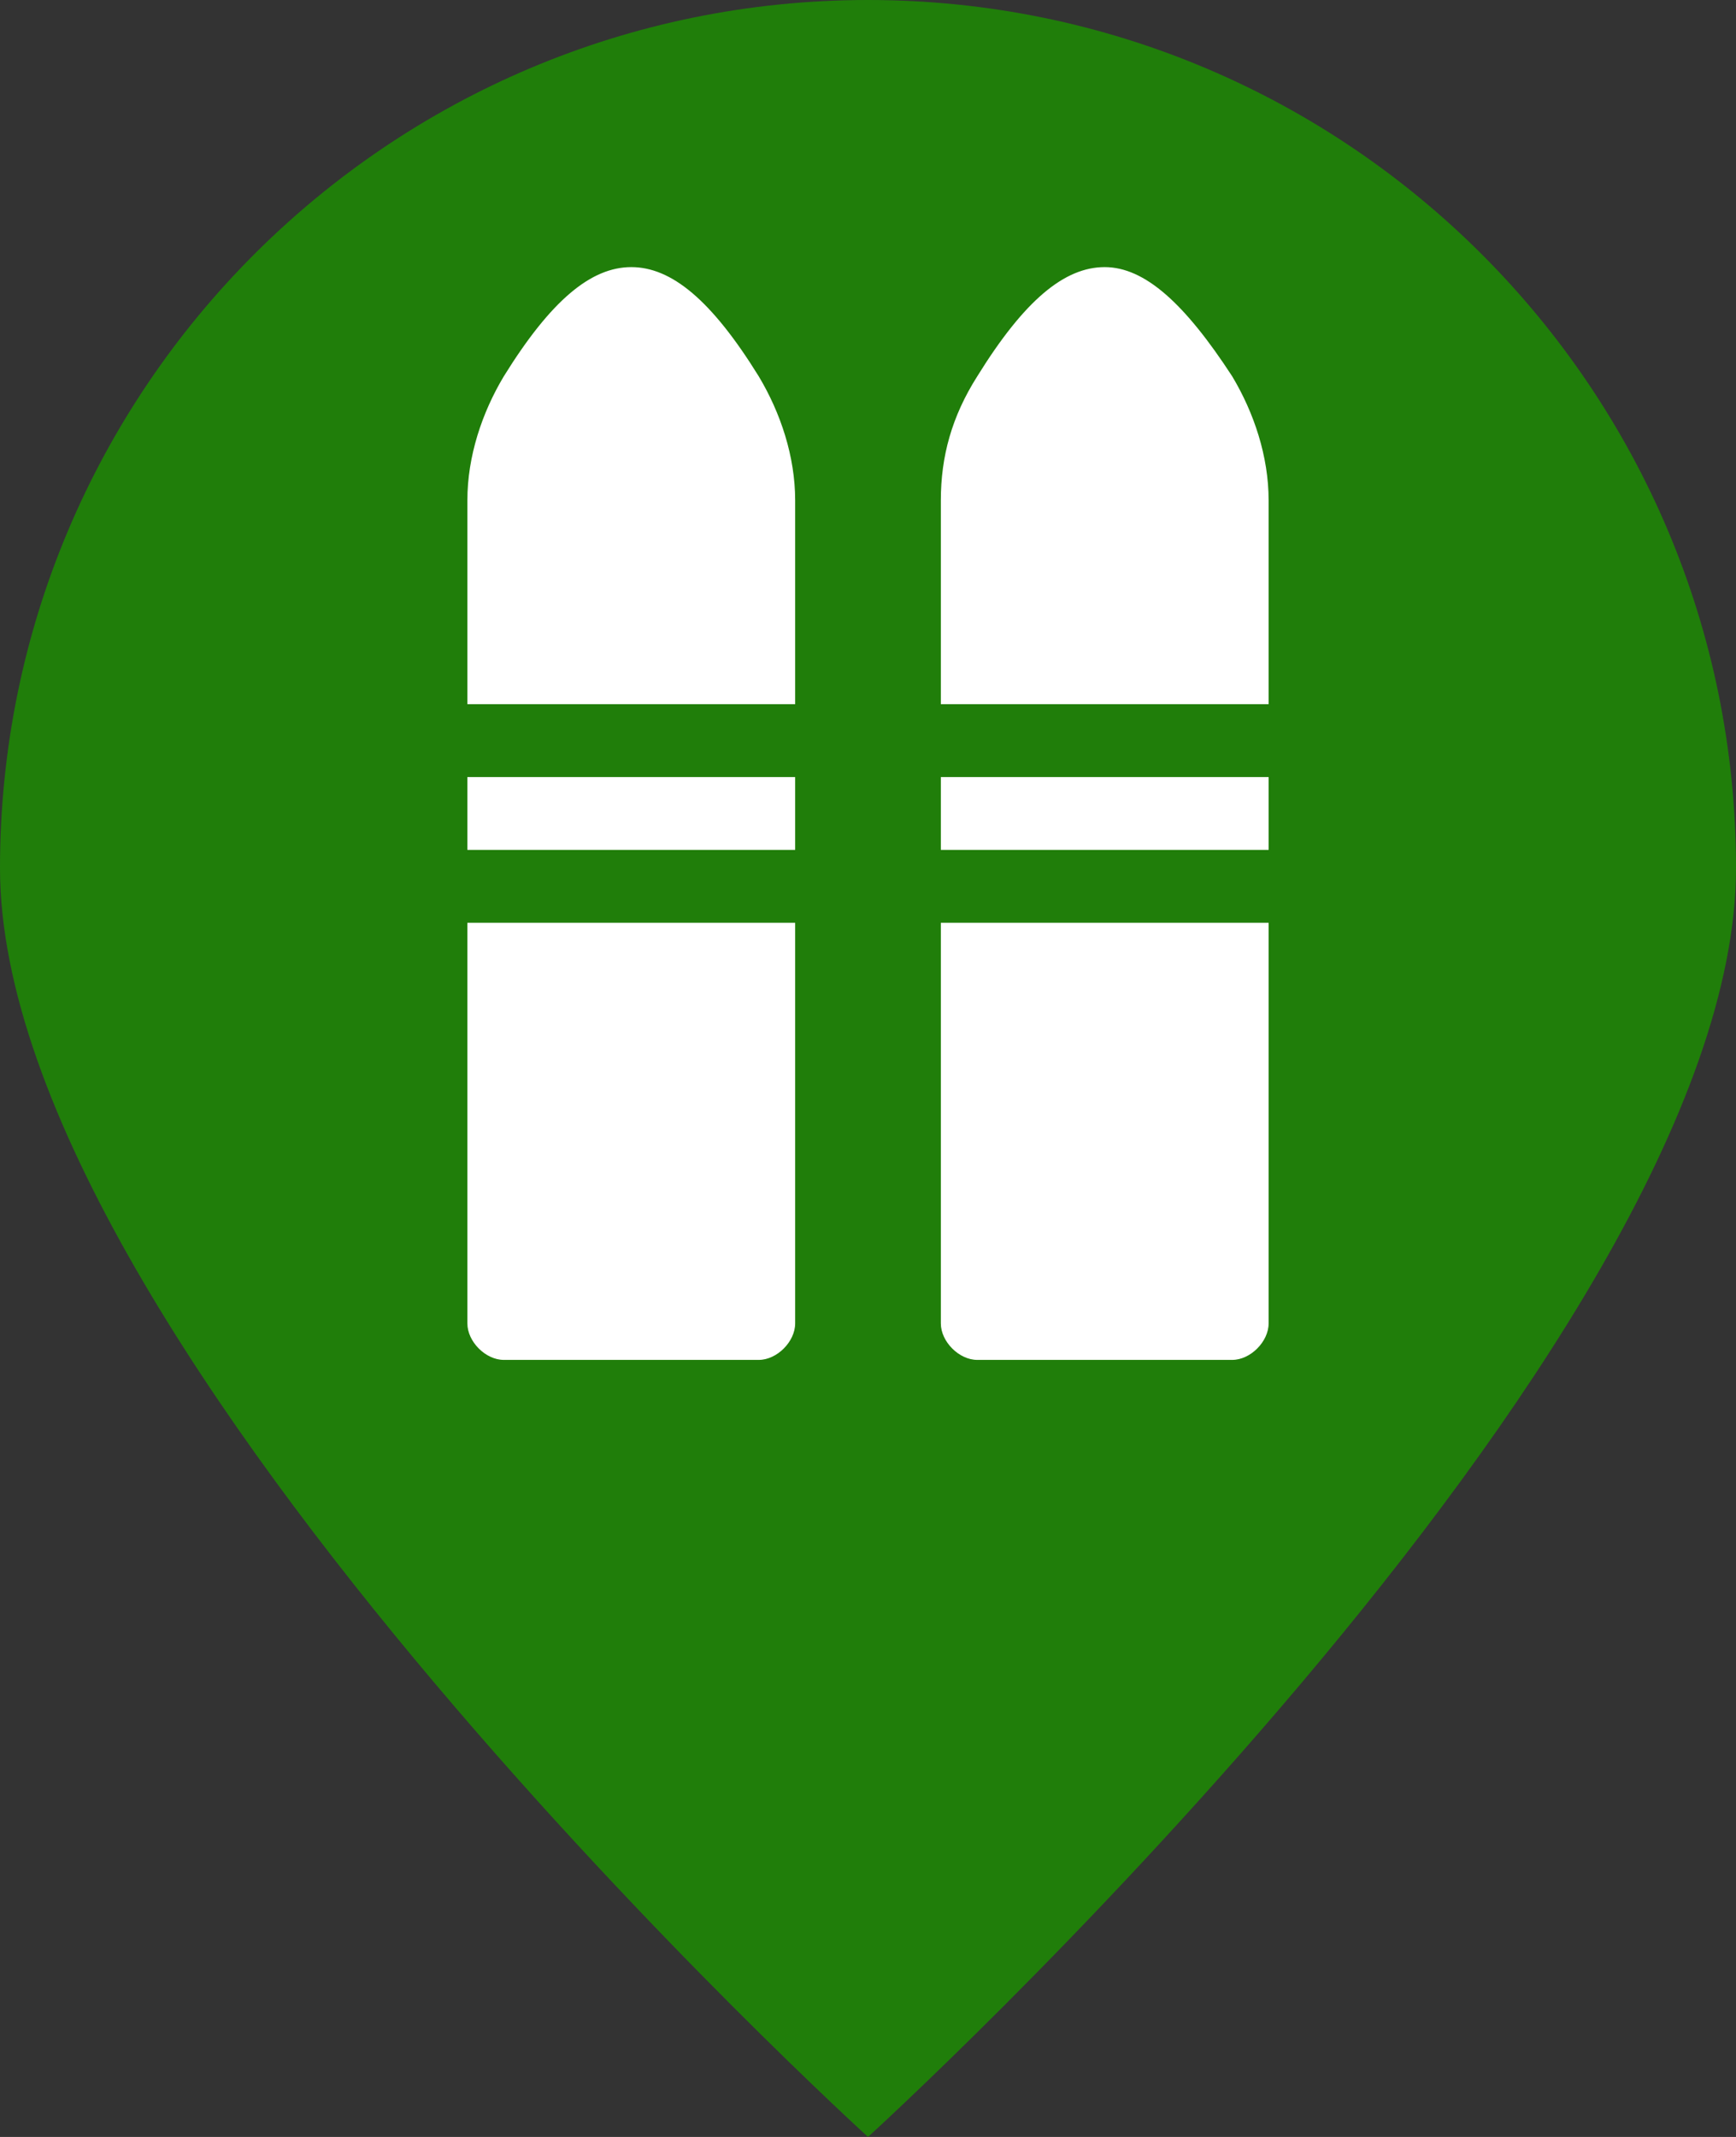
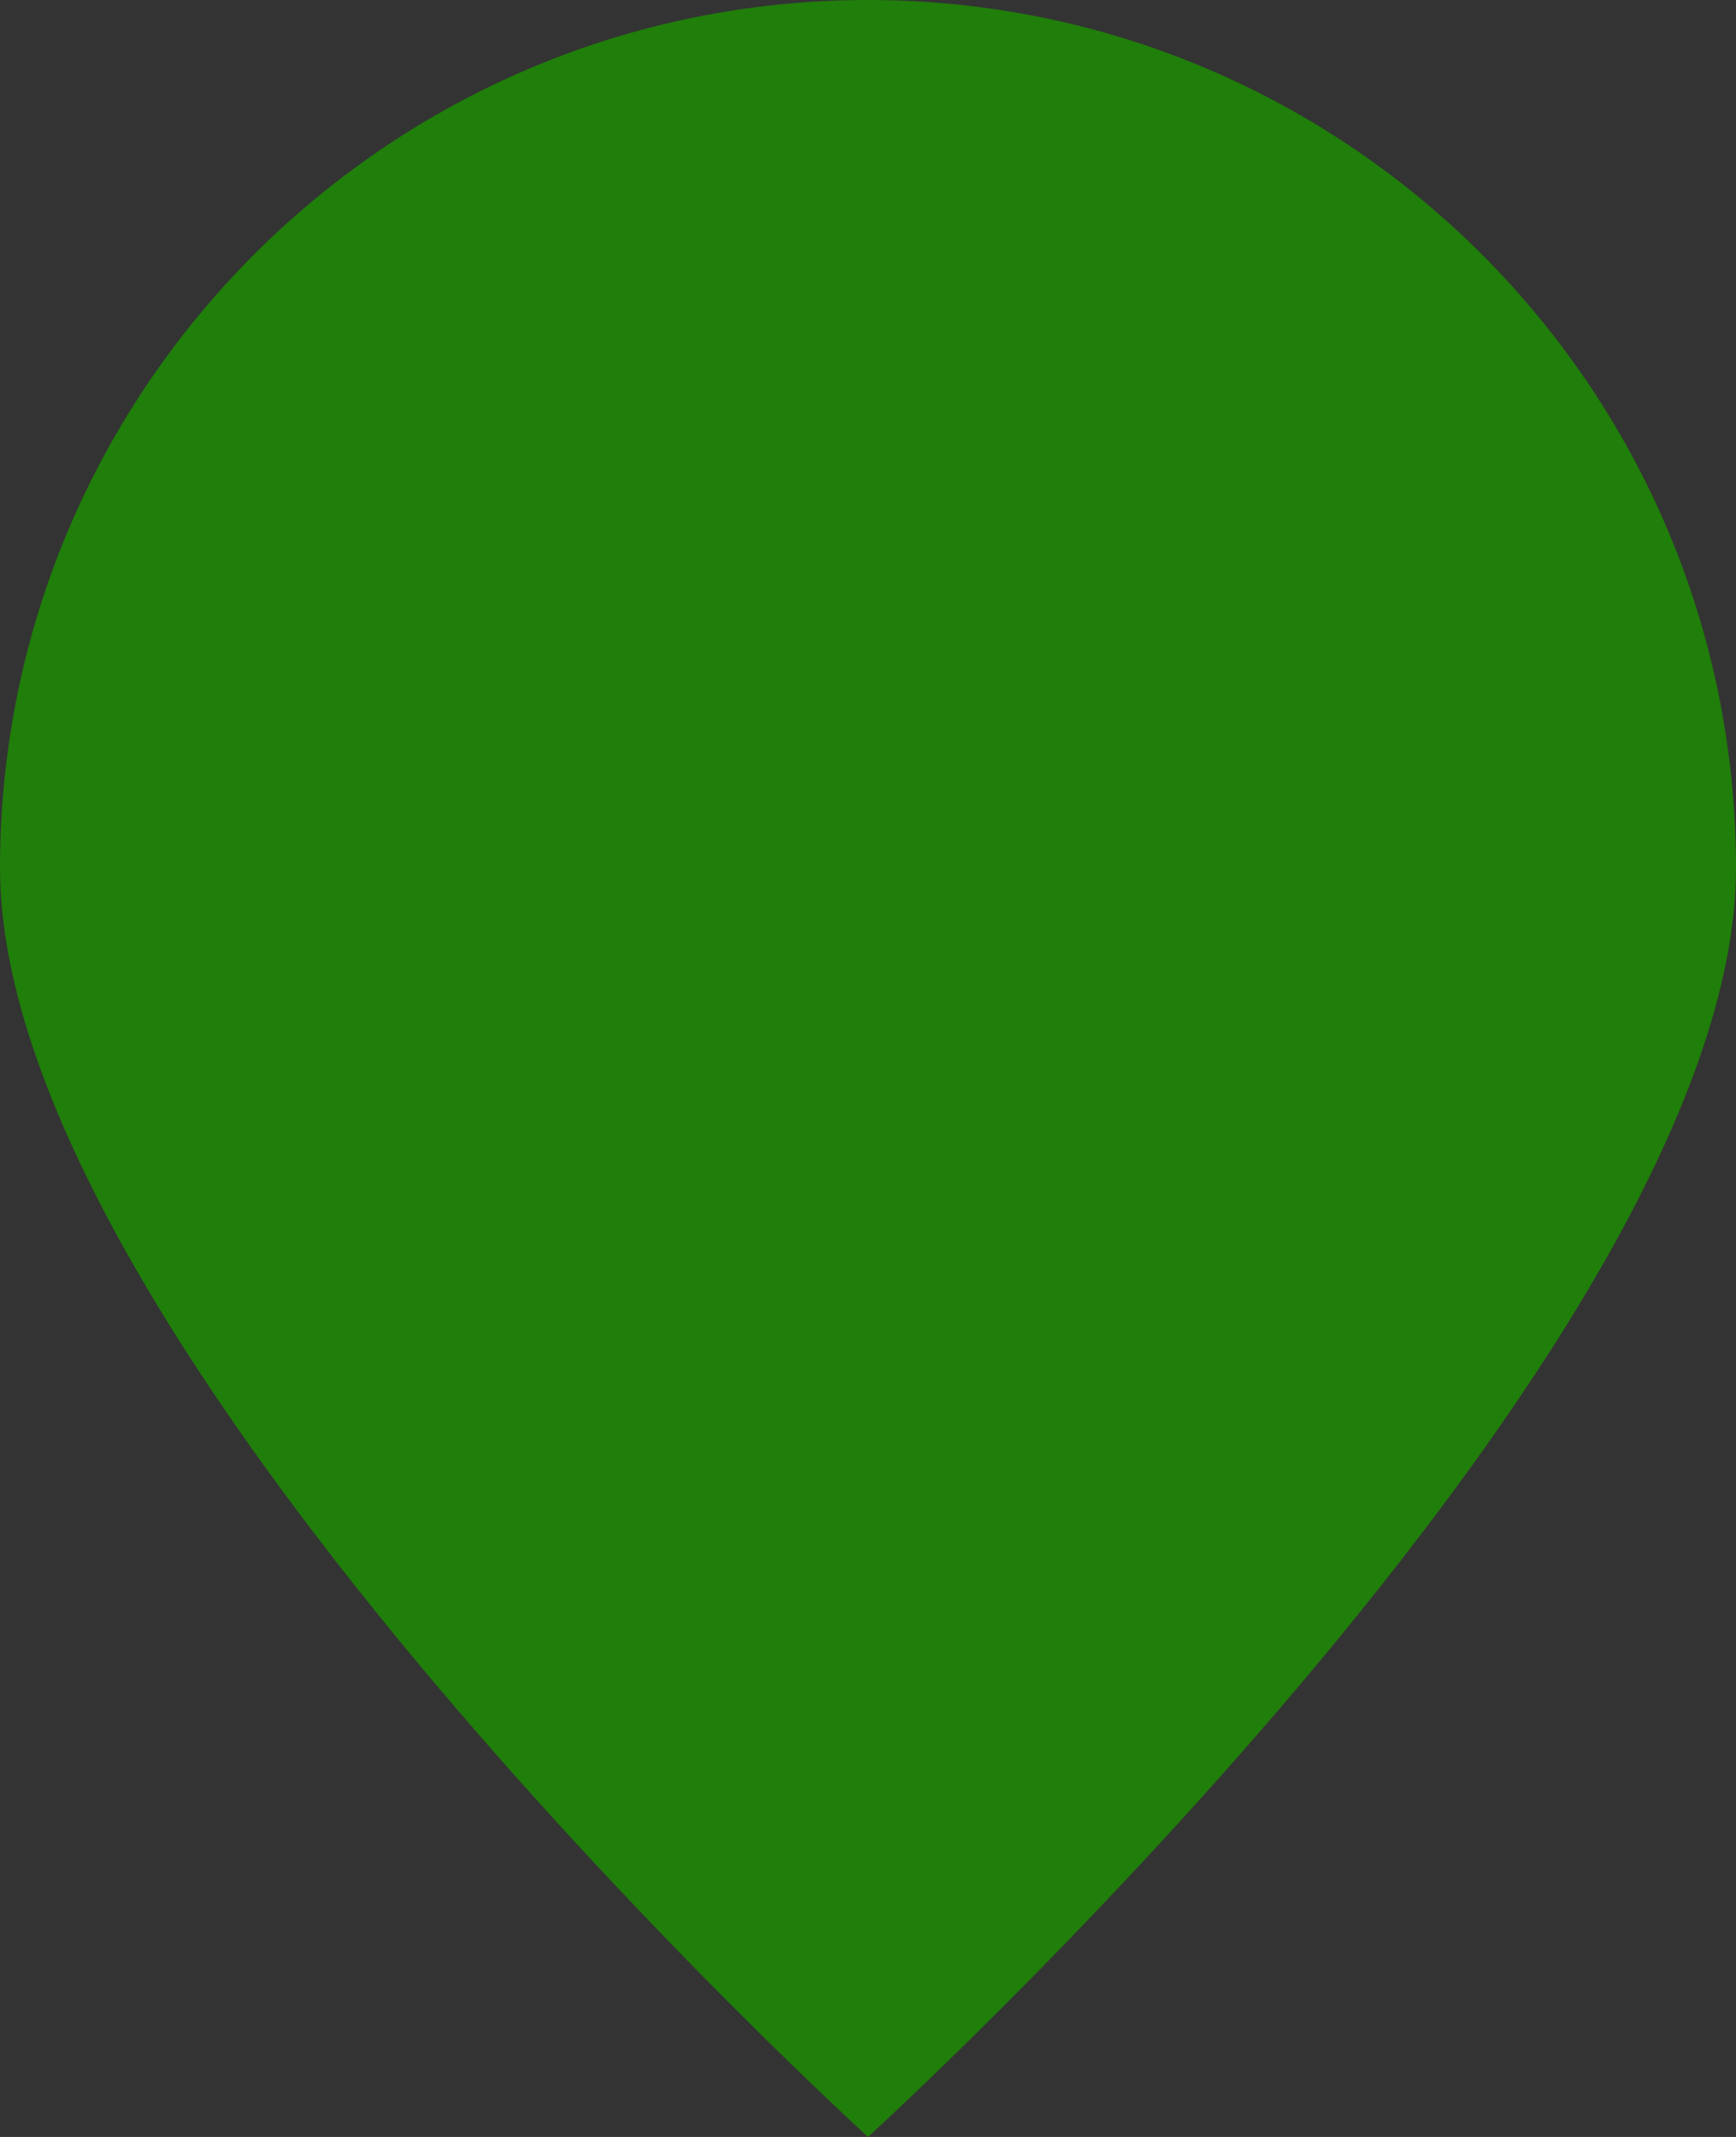
<svg xmlns="http://www.w3.org/2000/svg" width="26px" height="32px" viewBox="0 0 26 32" version="1.1">
  <rect x="0" y="0" width="26" height="32" fill="#333333" stroke="none" />
  <title>noleggio sci</title>
  <desc>Created with Sketch.</desc>
  <g id="Page-1" stroke="none" stroke-width="1" fill="none" fill-rule="evenodd">
    <g id="noleggio-sci">
      <path d="M13,32 C13,32 26,20.18 26,13 C26,5.82 20.18,0 13,0 C5.82,0 0,5.82 0,13 C0,20.18 13,32 13,32 Z" id="Oval-Copy-6" fill="#207E0A" />
-       <path d="M7,19.818 L7,13.818 L11.909,13.818 L11.909,19.818 C11.909,20.091 11.636,20.364 11.364,20.364 L7.545,20.364 C7.273,20.364 7,20.091 7,19.818 Z M9.455,4 C10.055,4 10.655,4.491 11.364,5.636 C11.691,6.182 11.909,6.836 11.909,7.491 L11.909,10.545 L7,10.545 L7,7.491 C7,6.836 7.218,6.182 7.545,5.636 C8.255,4.491 8.855,4 9.455,4 Z M14.091,19.818 L14.091,13.818 L19,13.818 L19,19.818 C19,20.091 18.727,20.364 18.455,20.364 L14.636,20.364 C14.364,20.364 14.091,20.091 14.091,19.818 Z M18.455,5.636 C18.782,6.182 19,6.836 19,7.491 L19,10.545 L14.091,10.545 L14.091,7.491 C14.091,6.836 14.255,6.236 14.636,5.636 C15.345,4.491 15.945,4 16.545,4 C17.145,4 17.745,4.545 18.455,5.636 Z M7,11.636 L11.909,11.636 L11.909,12.727 L7,12.727 L7,11.636 Z M14.091,11.636 L19,11.636 L19,12.727 L14.091,12.727 L14.091,11.636 Z" id="Combined-Shape" fill="#FFFFFF" fill-rule="nonzero" />
    </g>
  </g>
</svg>